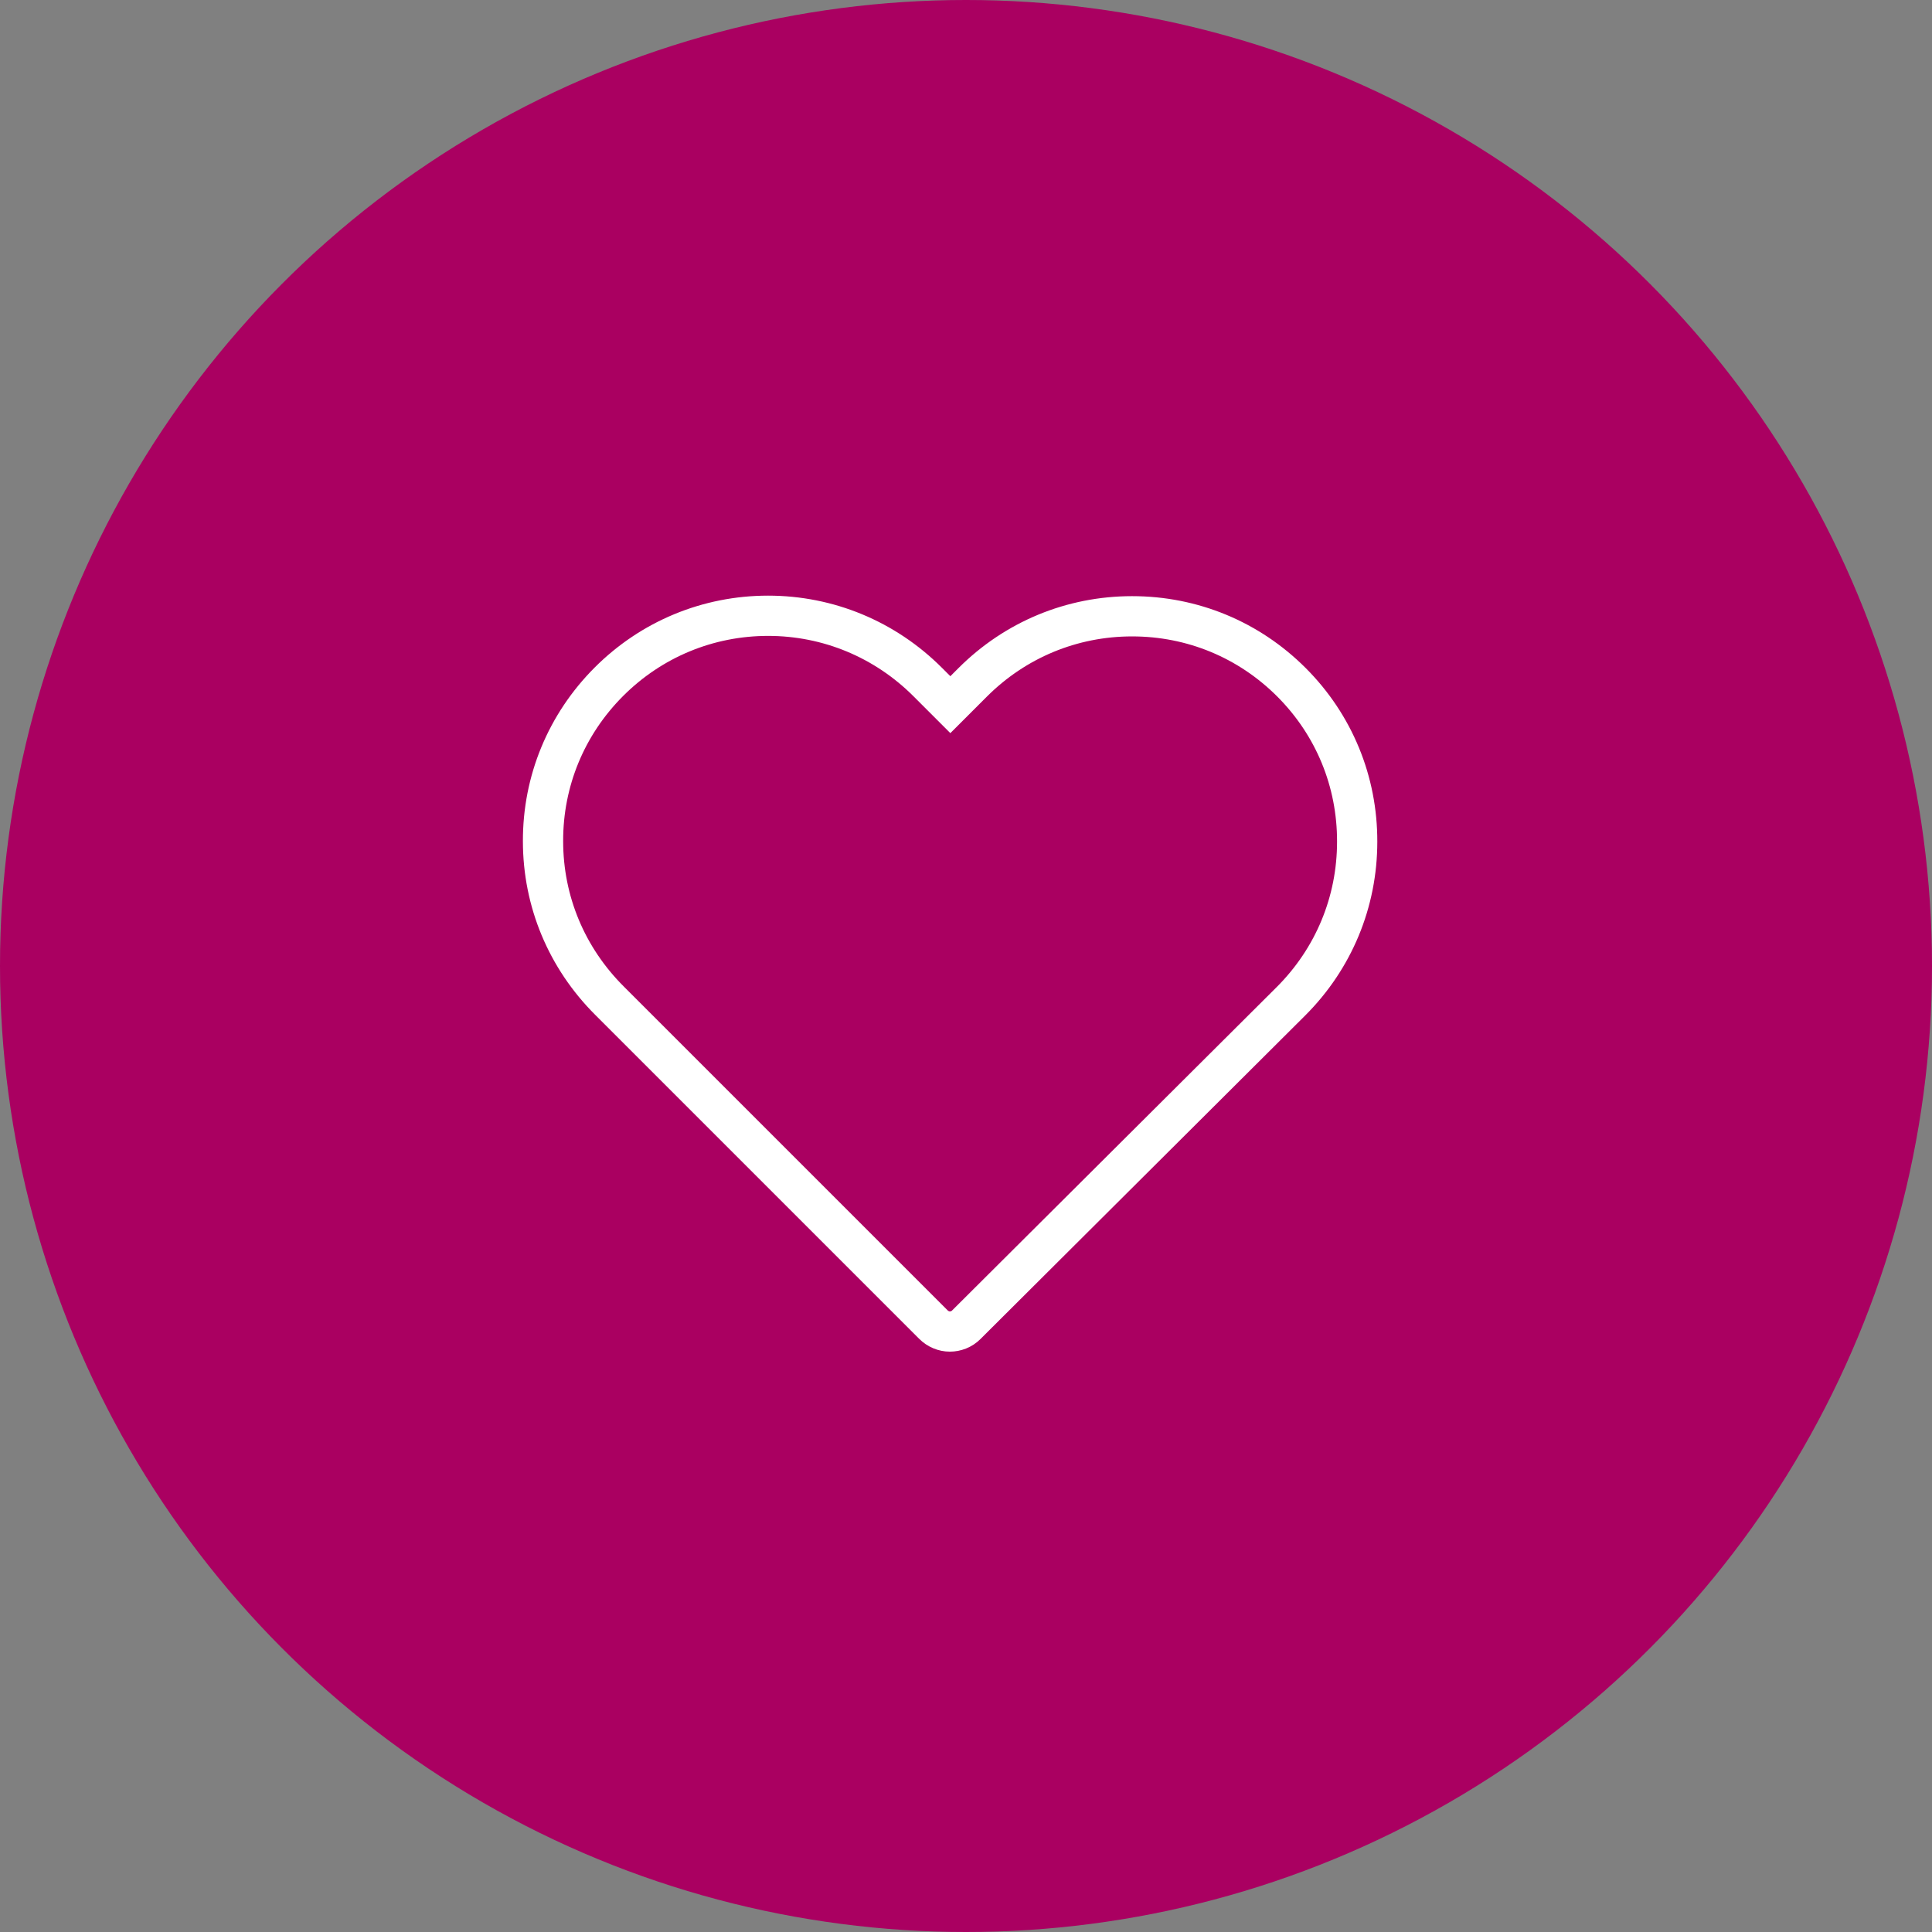
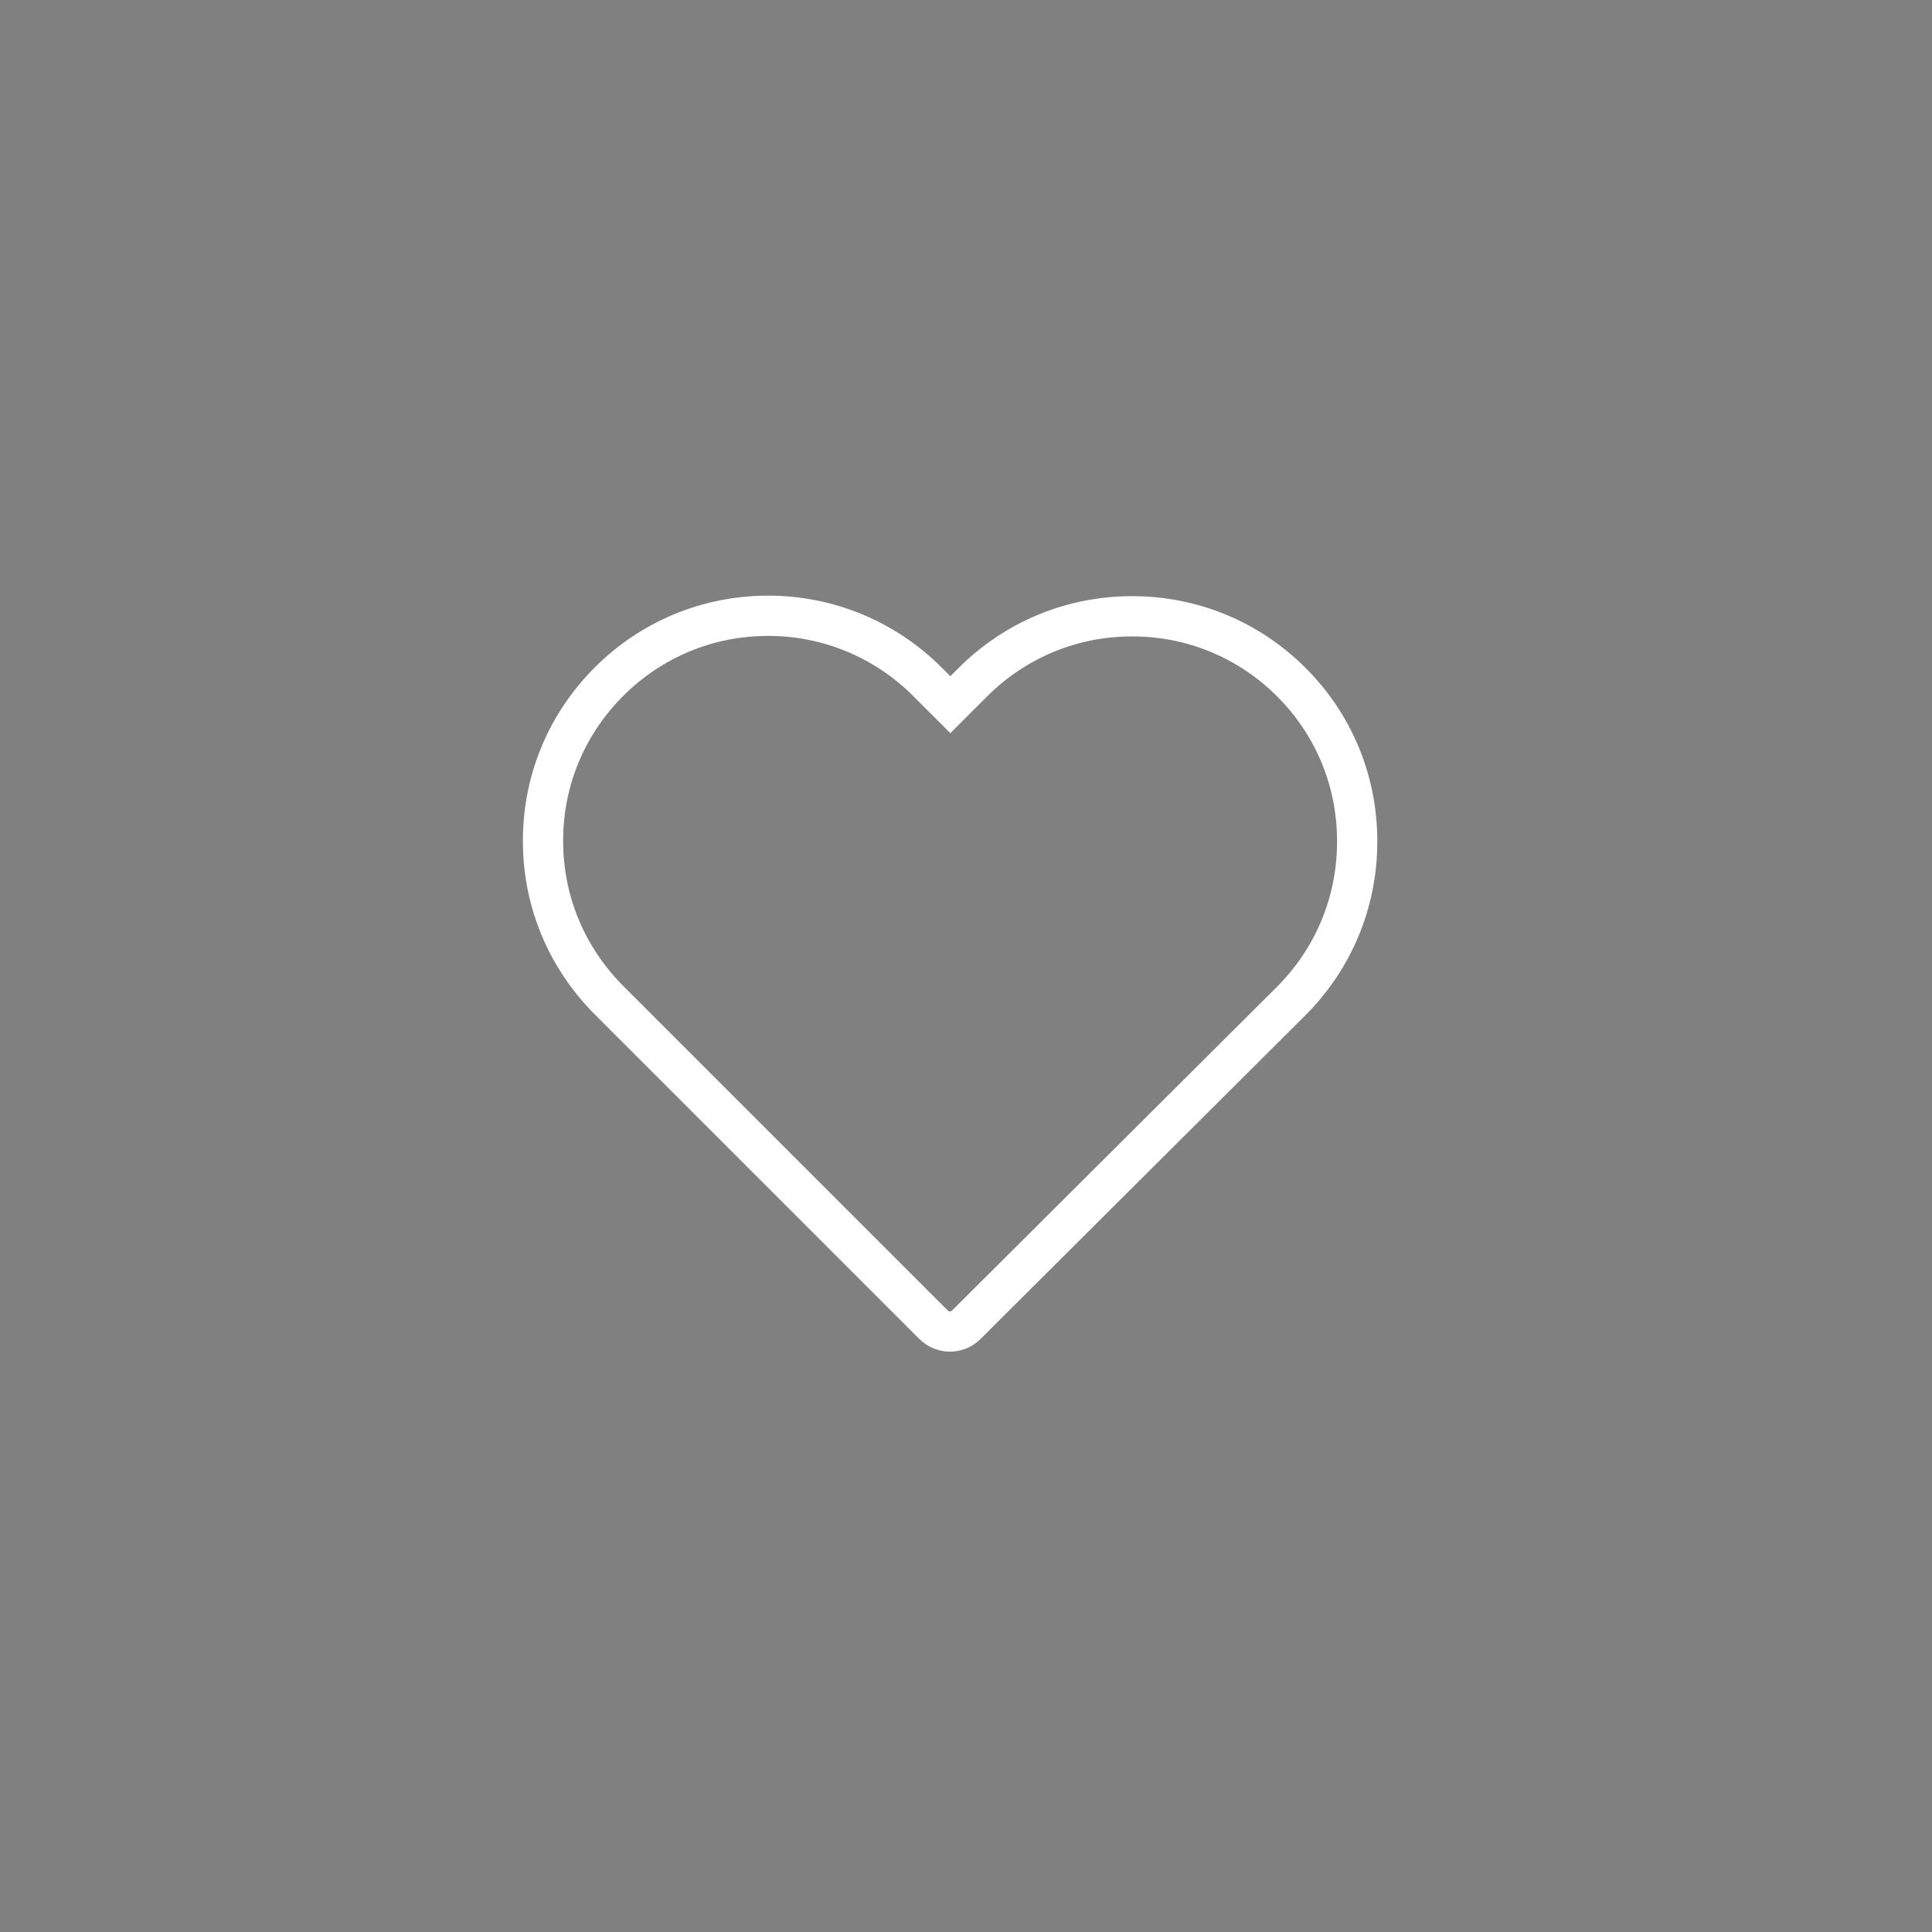
<svg xmlns="http://www.w3.org/2000/svg" width="72px" height="72px" viewBox="0 0 72 72" version="1.1">
  <rect x="0" y="0" width="72" height="72" fill="#808080" stroke="none" />
  <title>F12CC6A8-227E-4168-B2B8-05C2548071BF</title>
  <desc>Created with sketchtool.</desc>
  <g id="Final-Version" stroke="none" stroke-width="1" fill="none" fill-rule="evenodd">
    <g id="MP-0-0-First-disclaimer" transform="translate(-1004, -980)">
      <g id="Sections" transform="translate(0, 771)">
        <g id="Icon-and-Text" transform="translate(250, 209)">
          <g id="Add-to-Favorites" transform="translate(640, 0)">
            <g id="Add-to-Favorites-Icon" transform="translate(114, 0)">
-               <circle id="Oval" fill="#AA0061" cx="36" cy="36" r="36" />
              <g id="Icons/20/heart" transform="translate(20, 22)" stroke="#FFFFFF" stroke-width="1.5">
                <g id="003-heart" transform="translate(0.237, 0.948)">
-                   <path d="M27.89,2.476 C26.301,0.888 24.198,0.019 21.953,0.019 C19.708,0.019 17.599,0.894 16.01,2.483 L15.18,3.313 L14.337,2.47 C12.749,0.881 10.632,0 8.388,0 C6.149,0 4.039,0.875 2.457,2.457 C0.868,4.046 -0.006,6.156 3.48374914e-05,8.4 C3.48374914e-05,10.645 0.881,12.749 2.47,14.337 L14.55,26.417 C14.717,26.584 14.942,26.674 15.161,26.674 C15.379,26.674 15.605,26.591 15.772,26.423 L27.877,14.363 C29.466,12.774 30.341,10.665 30.341,8.42 C30.347,6.175 29.479,4.065 27.89,2.476 Z" id="Shape" />
+                   <path d="M27.89,2.476 C26.301,0.888 24.198,0.019 21.953,0.019 C19.708,0.019 17.599,0.894 16.01,2.483 L15.18,3.313 L14.337,2.47 C12.749,0.881 10.632,0 8.388,0 C6.149,0 4.039,0.875 2.457,2.457 C0.868,4.046 -0.006,6.156 3.48374914e-05,8.4 C3.48374914e-05,10.645 0.881,12.749 2.47,14.337 L14.55,26.417 C14.717,26.584 14.942,26.674 15.161,26.674 C15.379,26.674 15.605,26.591 15.772,26.423 L27.877,14.363 C29.466,12.774 30.341,10.665 30.341,8.42 C30.347,6.175 29.479,4.065 27.89,2.476 " id="Shape" />
                </g>
              </g>
            </g>
          </g>
        </g>
      </g>
    </g>
  </g>
</svg>